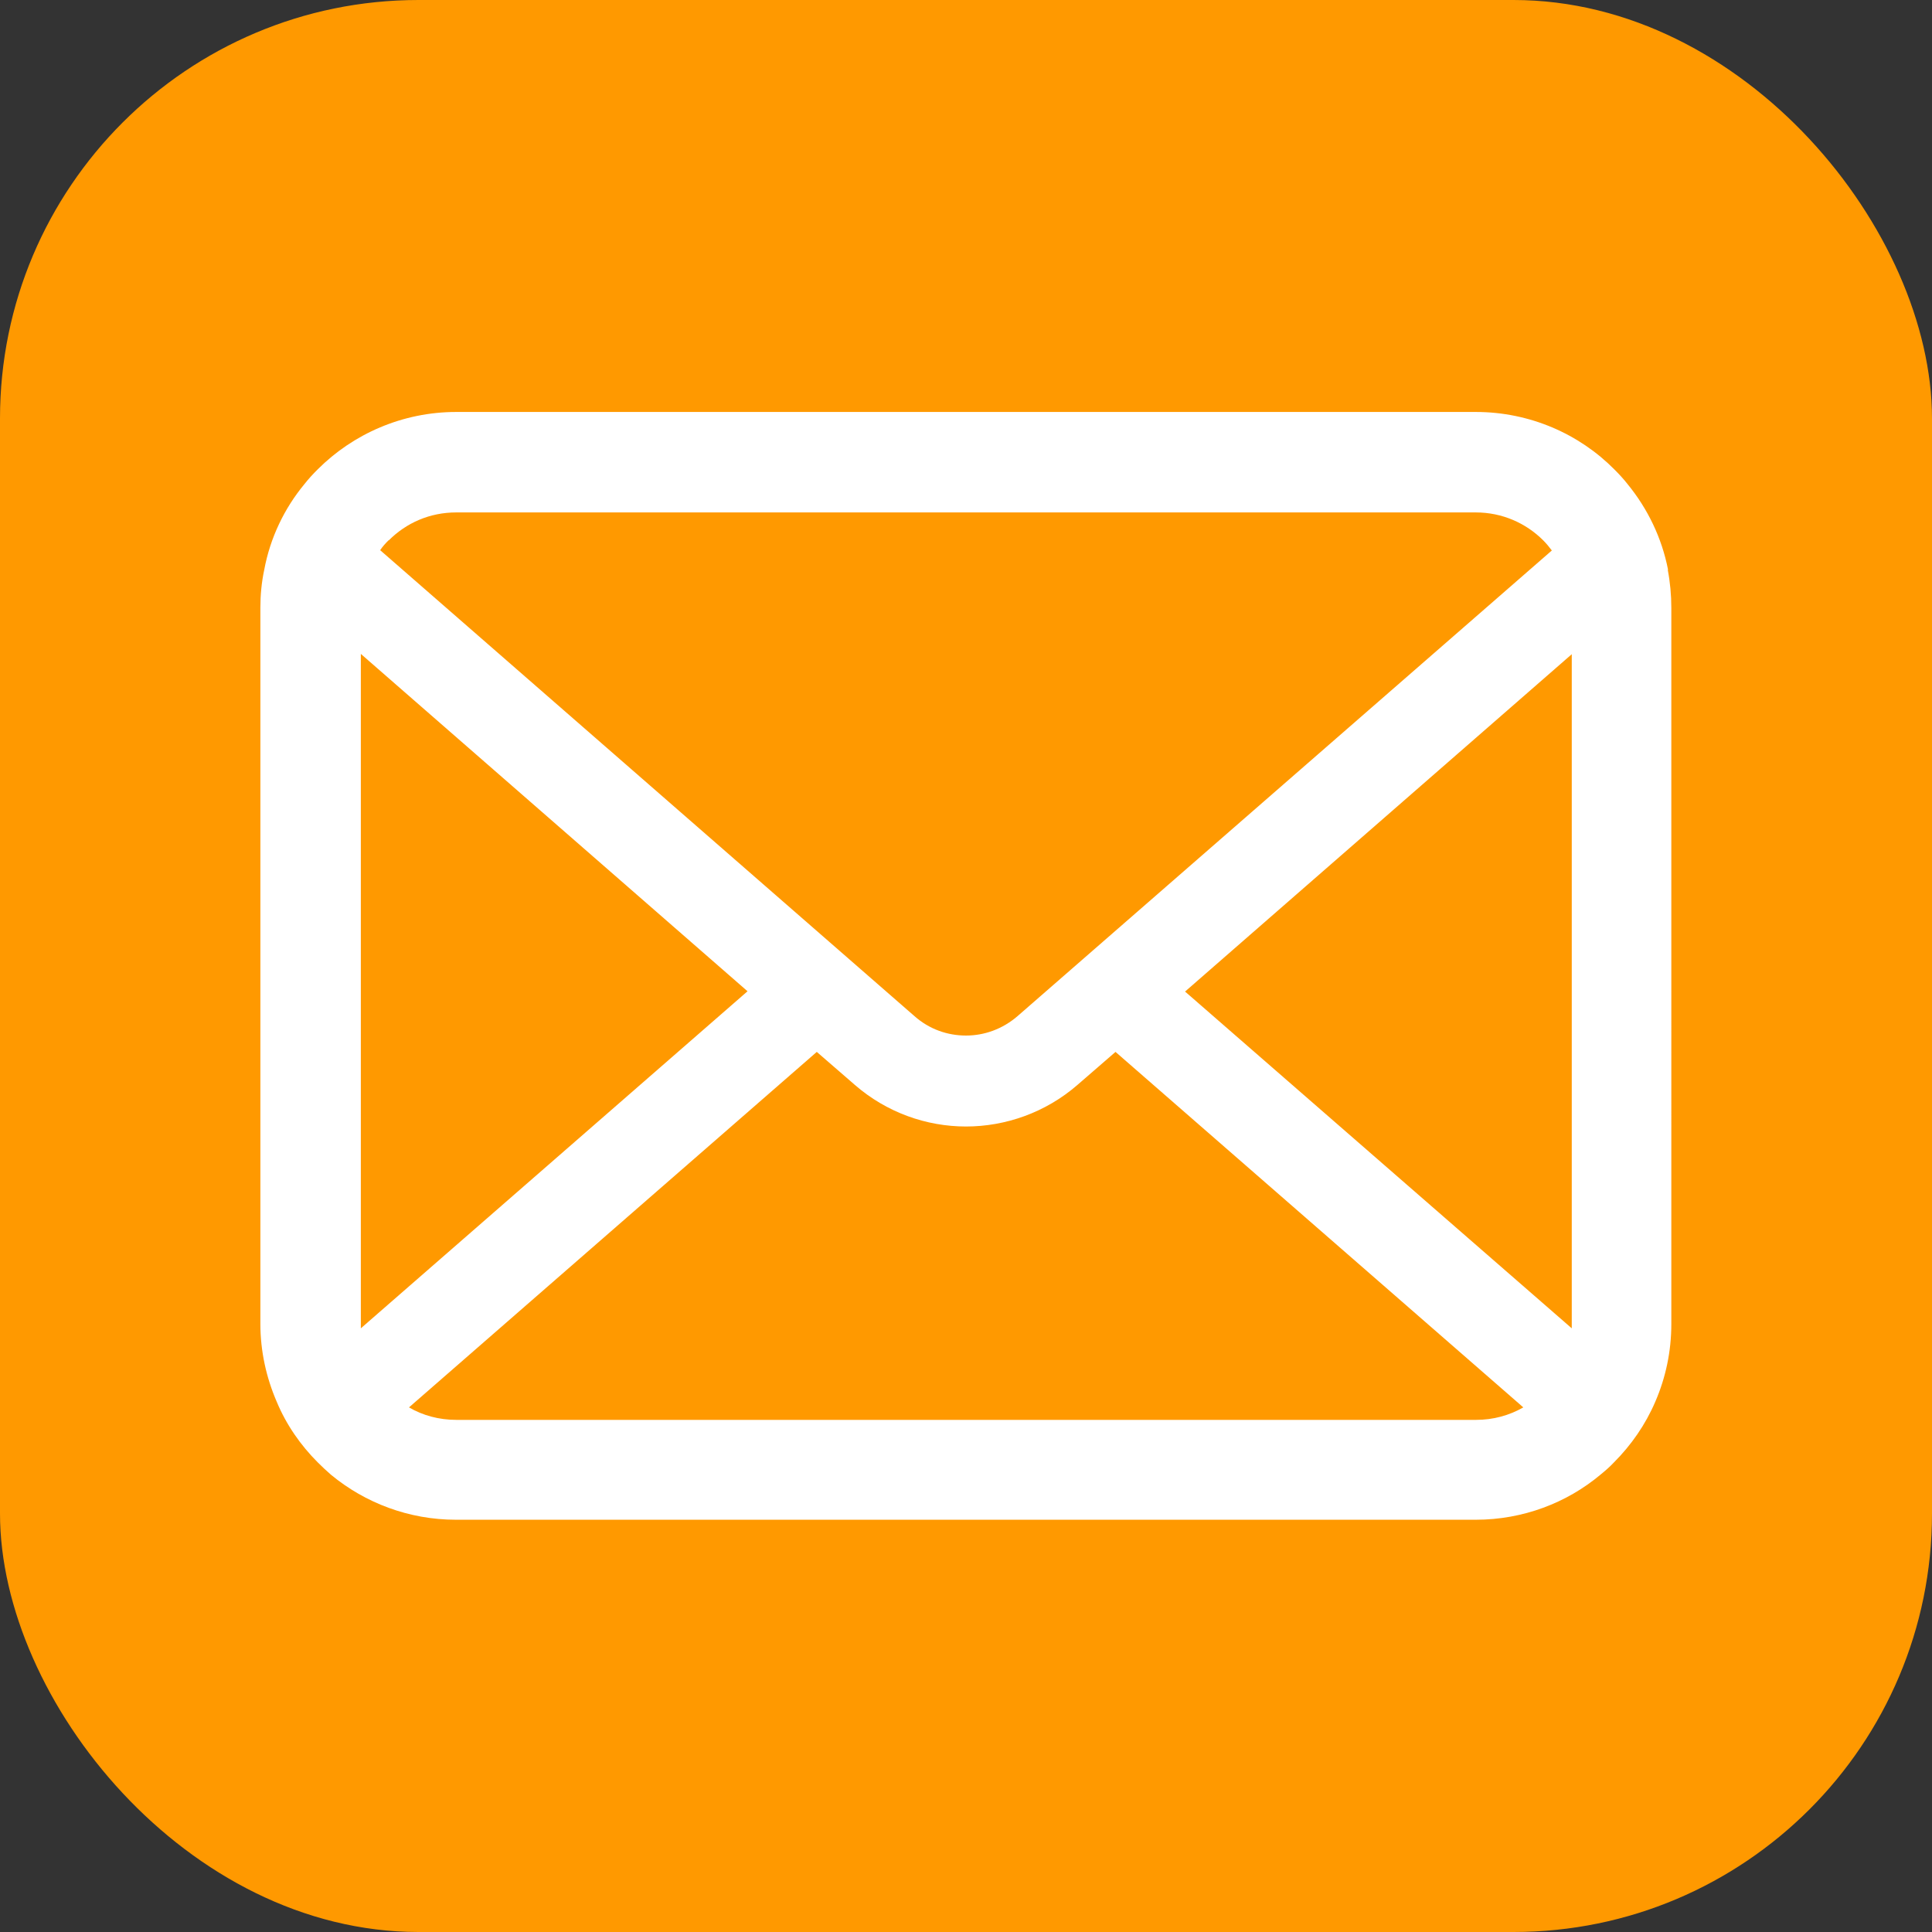
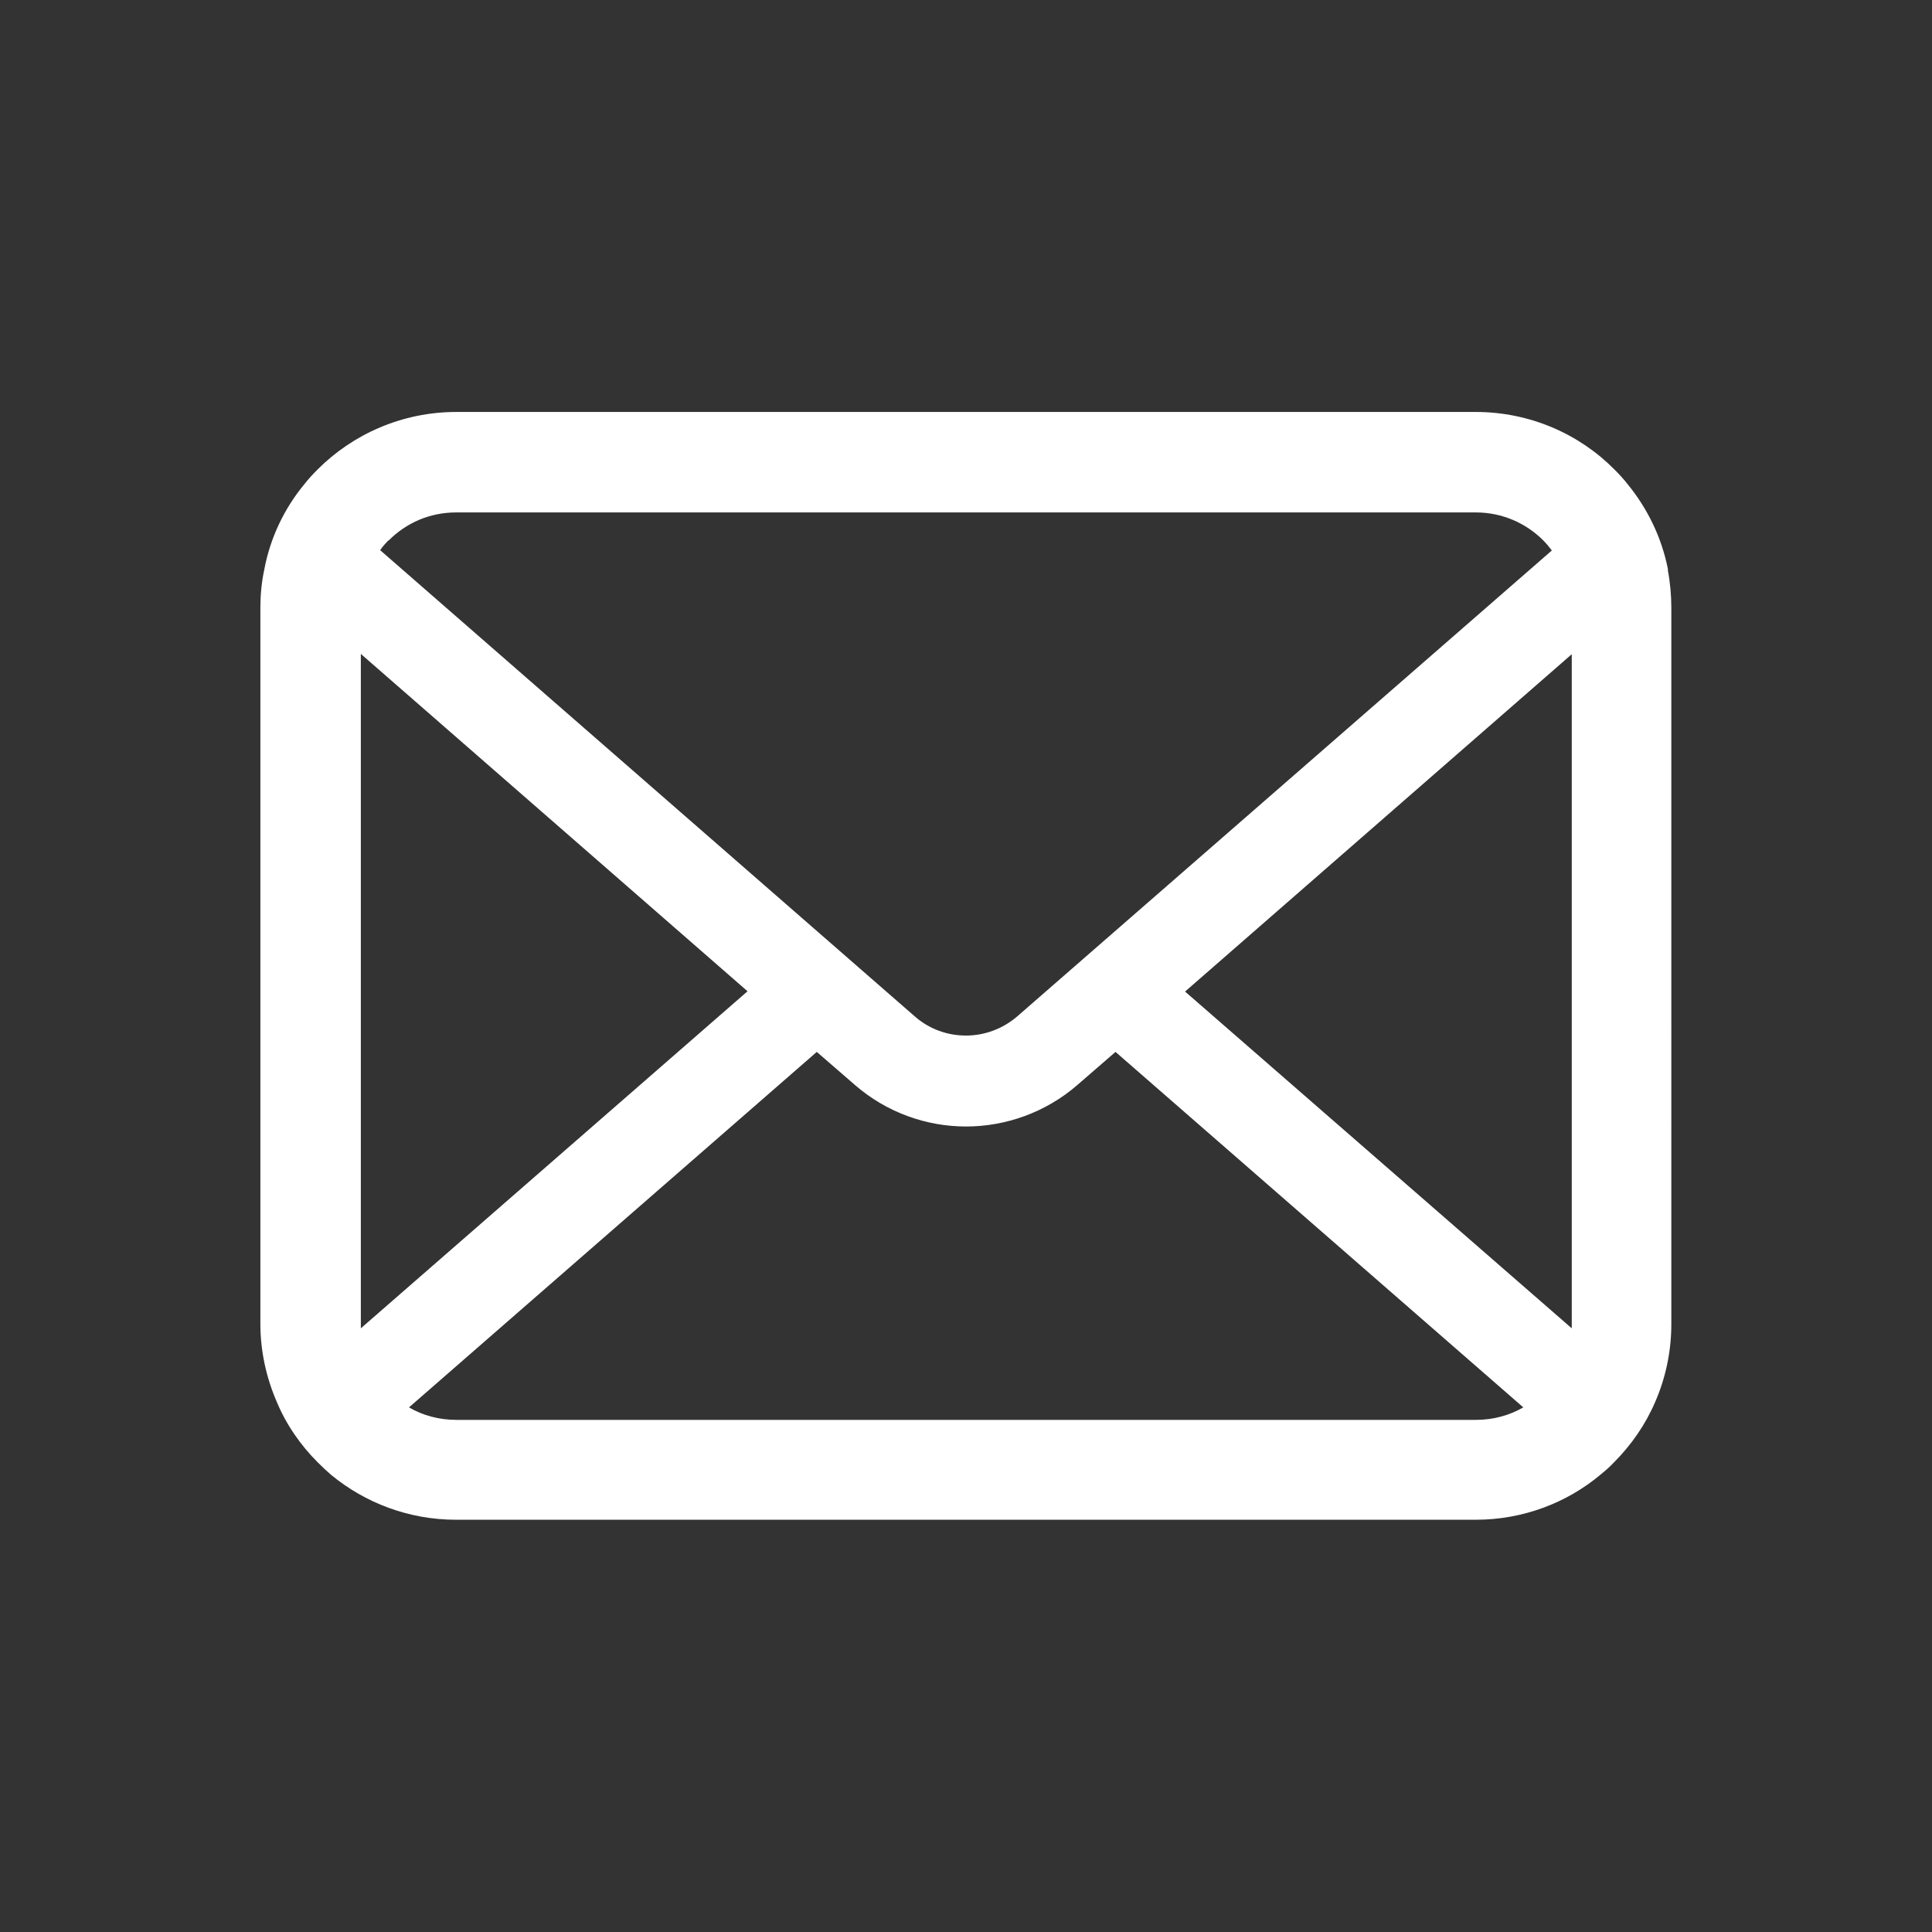
<svg xmlns="http://www.w3.org/2000/svg" id="_レイヤー_2" data-name="レイヤー 2" viewBox="0 0 65 65">
  <rect x="0" y="0" width="65" height="65" fill="#333333" stroke="none" />
  <defs>
    <style>
      .cls-1 {
        fill: #fff;
      }

      .cls-2 {
        fill: #f90;
      }
    </style>
  </defs>
  <g id="base">
    <g>
-       <rect class="cls-2" width="65" height="65" rx="14.08" ry="14.08" />
      <path class="cls-1" d="M56.12,19.17c-.21-1.08-.69-2.06-1.36-2.88-.14-.18-.29-.34-.45-.5-1.18-1.19-2.84-1.93-4.66-1.93H15.35c-1.81,0-3.47,.74-4.66,1.93-.16,.16-.31,.32-.45,.5-.67,.81-1.15,1.8-1.35,2.88-.09,.42-.13,.85-.13,1.28v24.09c0,.92,.2,1.81,.55,2.62,.32,.77,.8,1.46,1.38,2.04,.15,.15,.29,.28,.45,.42,1.14,.94,2.61,1.51,4.2,1.51H49.65c1.59,0,3.07-.57,4.2-1.52,.16-.13,.31-.26,.45-.41,.58-.58,1.06-1.27,1.39-2.04h0c.35-.81,.54-1.69,.54-2.62V20.45c0-.43-.04-.86-.12-1.28Zm-43.04-.99c.59-.59,1.38-.94,2.27-.94H49.65c.89,0,1.69,.36,2.27,.94,.1,.1,.2,.22,.29,.34l-17.98,15.67c-.5,.43-1.11,.65-1.73,.65s-1.23-.21-1.73-.65L12.79,18.51c.08-.12,.18-.23,.28-.33Zm-.94,26.37V22l13.01,11.35-13.01,11.34s0-.09,0-.14Zm37.52,3.22H15.35c-.58,0-1.13-.15-1.59-.42l13.72-11.96,1.28,1.11c1.07,.93,2.41,1.4,3.74,1.4s2.68-.47,3.75-1.4l1.28-1.11,13.72,11.96c-.47,.27-1.01,.42-1.59,.42Zm3.22-3.22s0,.1,0,.14l-13.01-11.33,13.01-11.35v22.54Z" />
    </g>
  </g>
</svg>